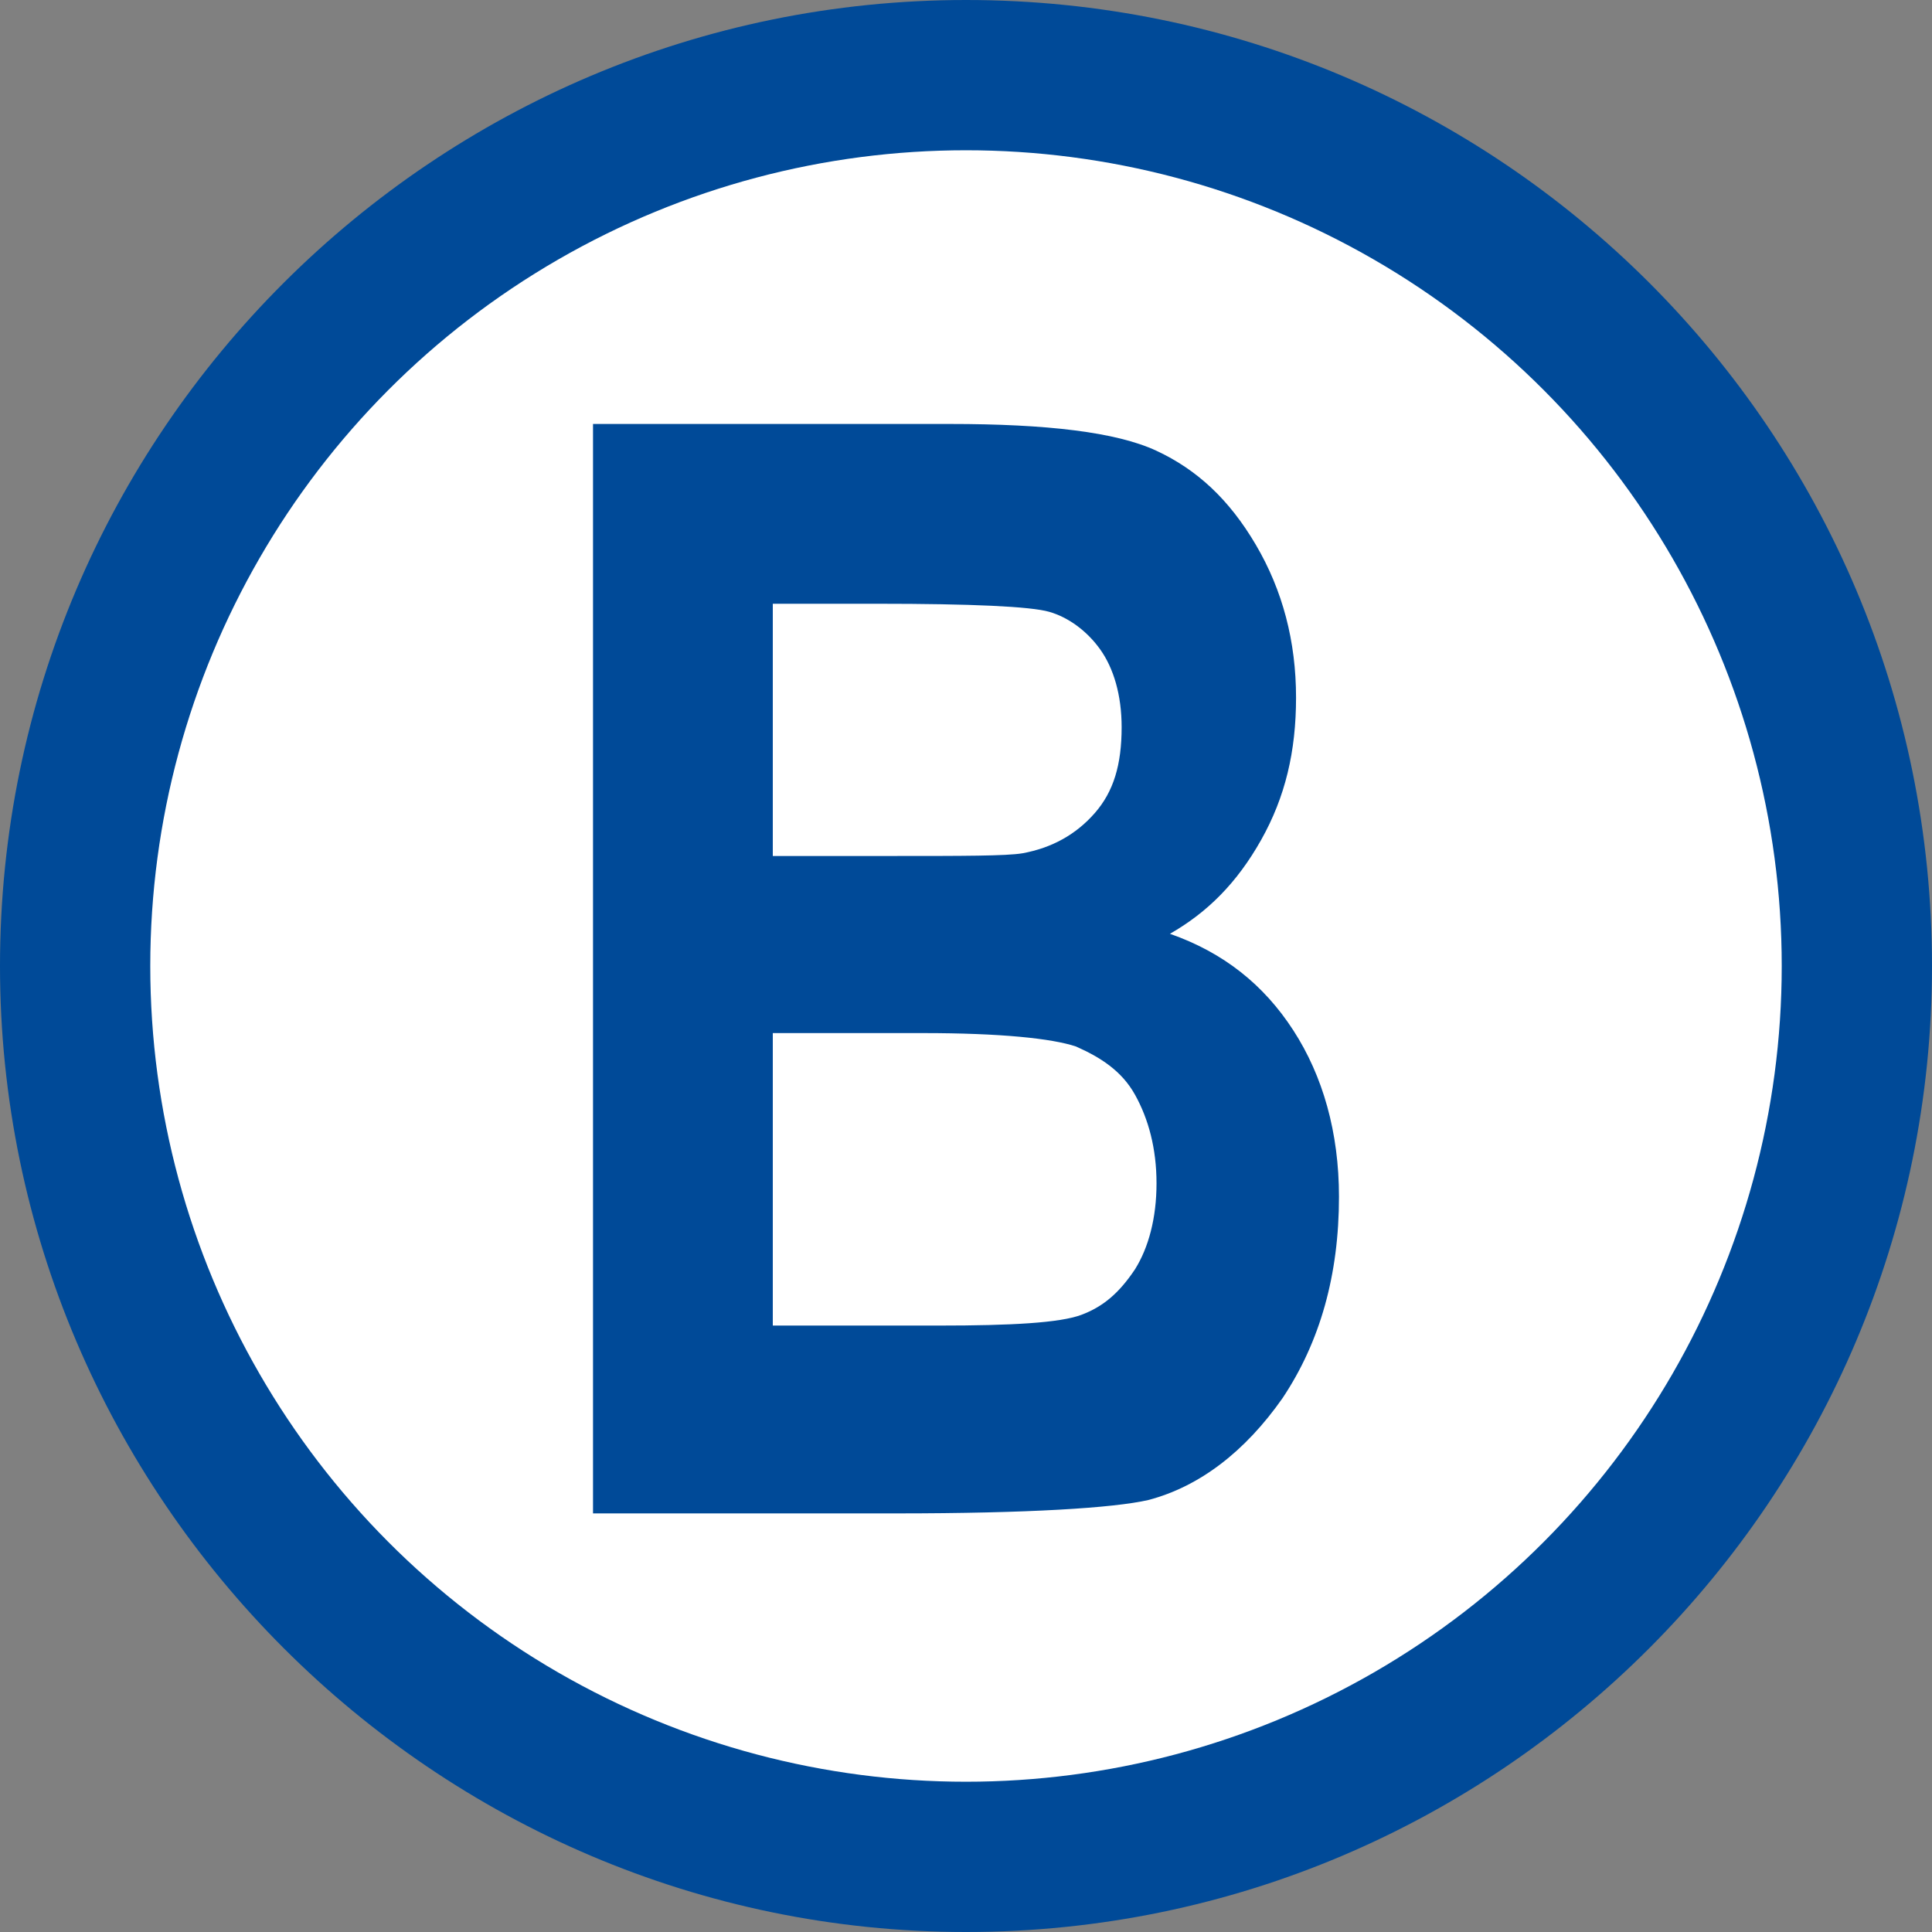
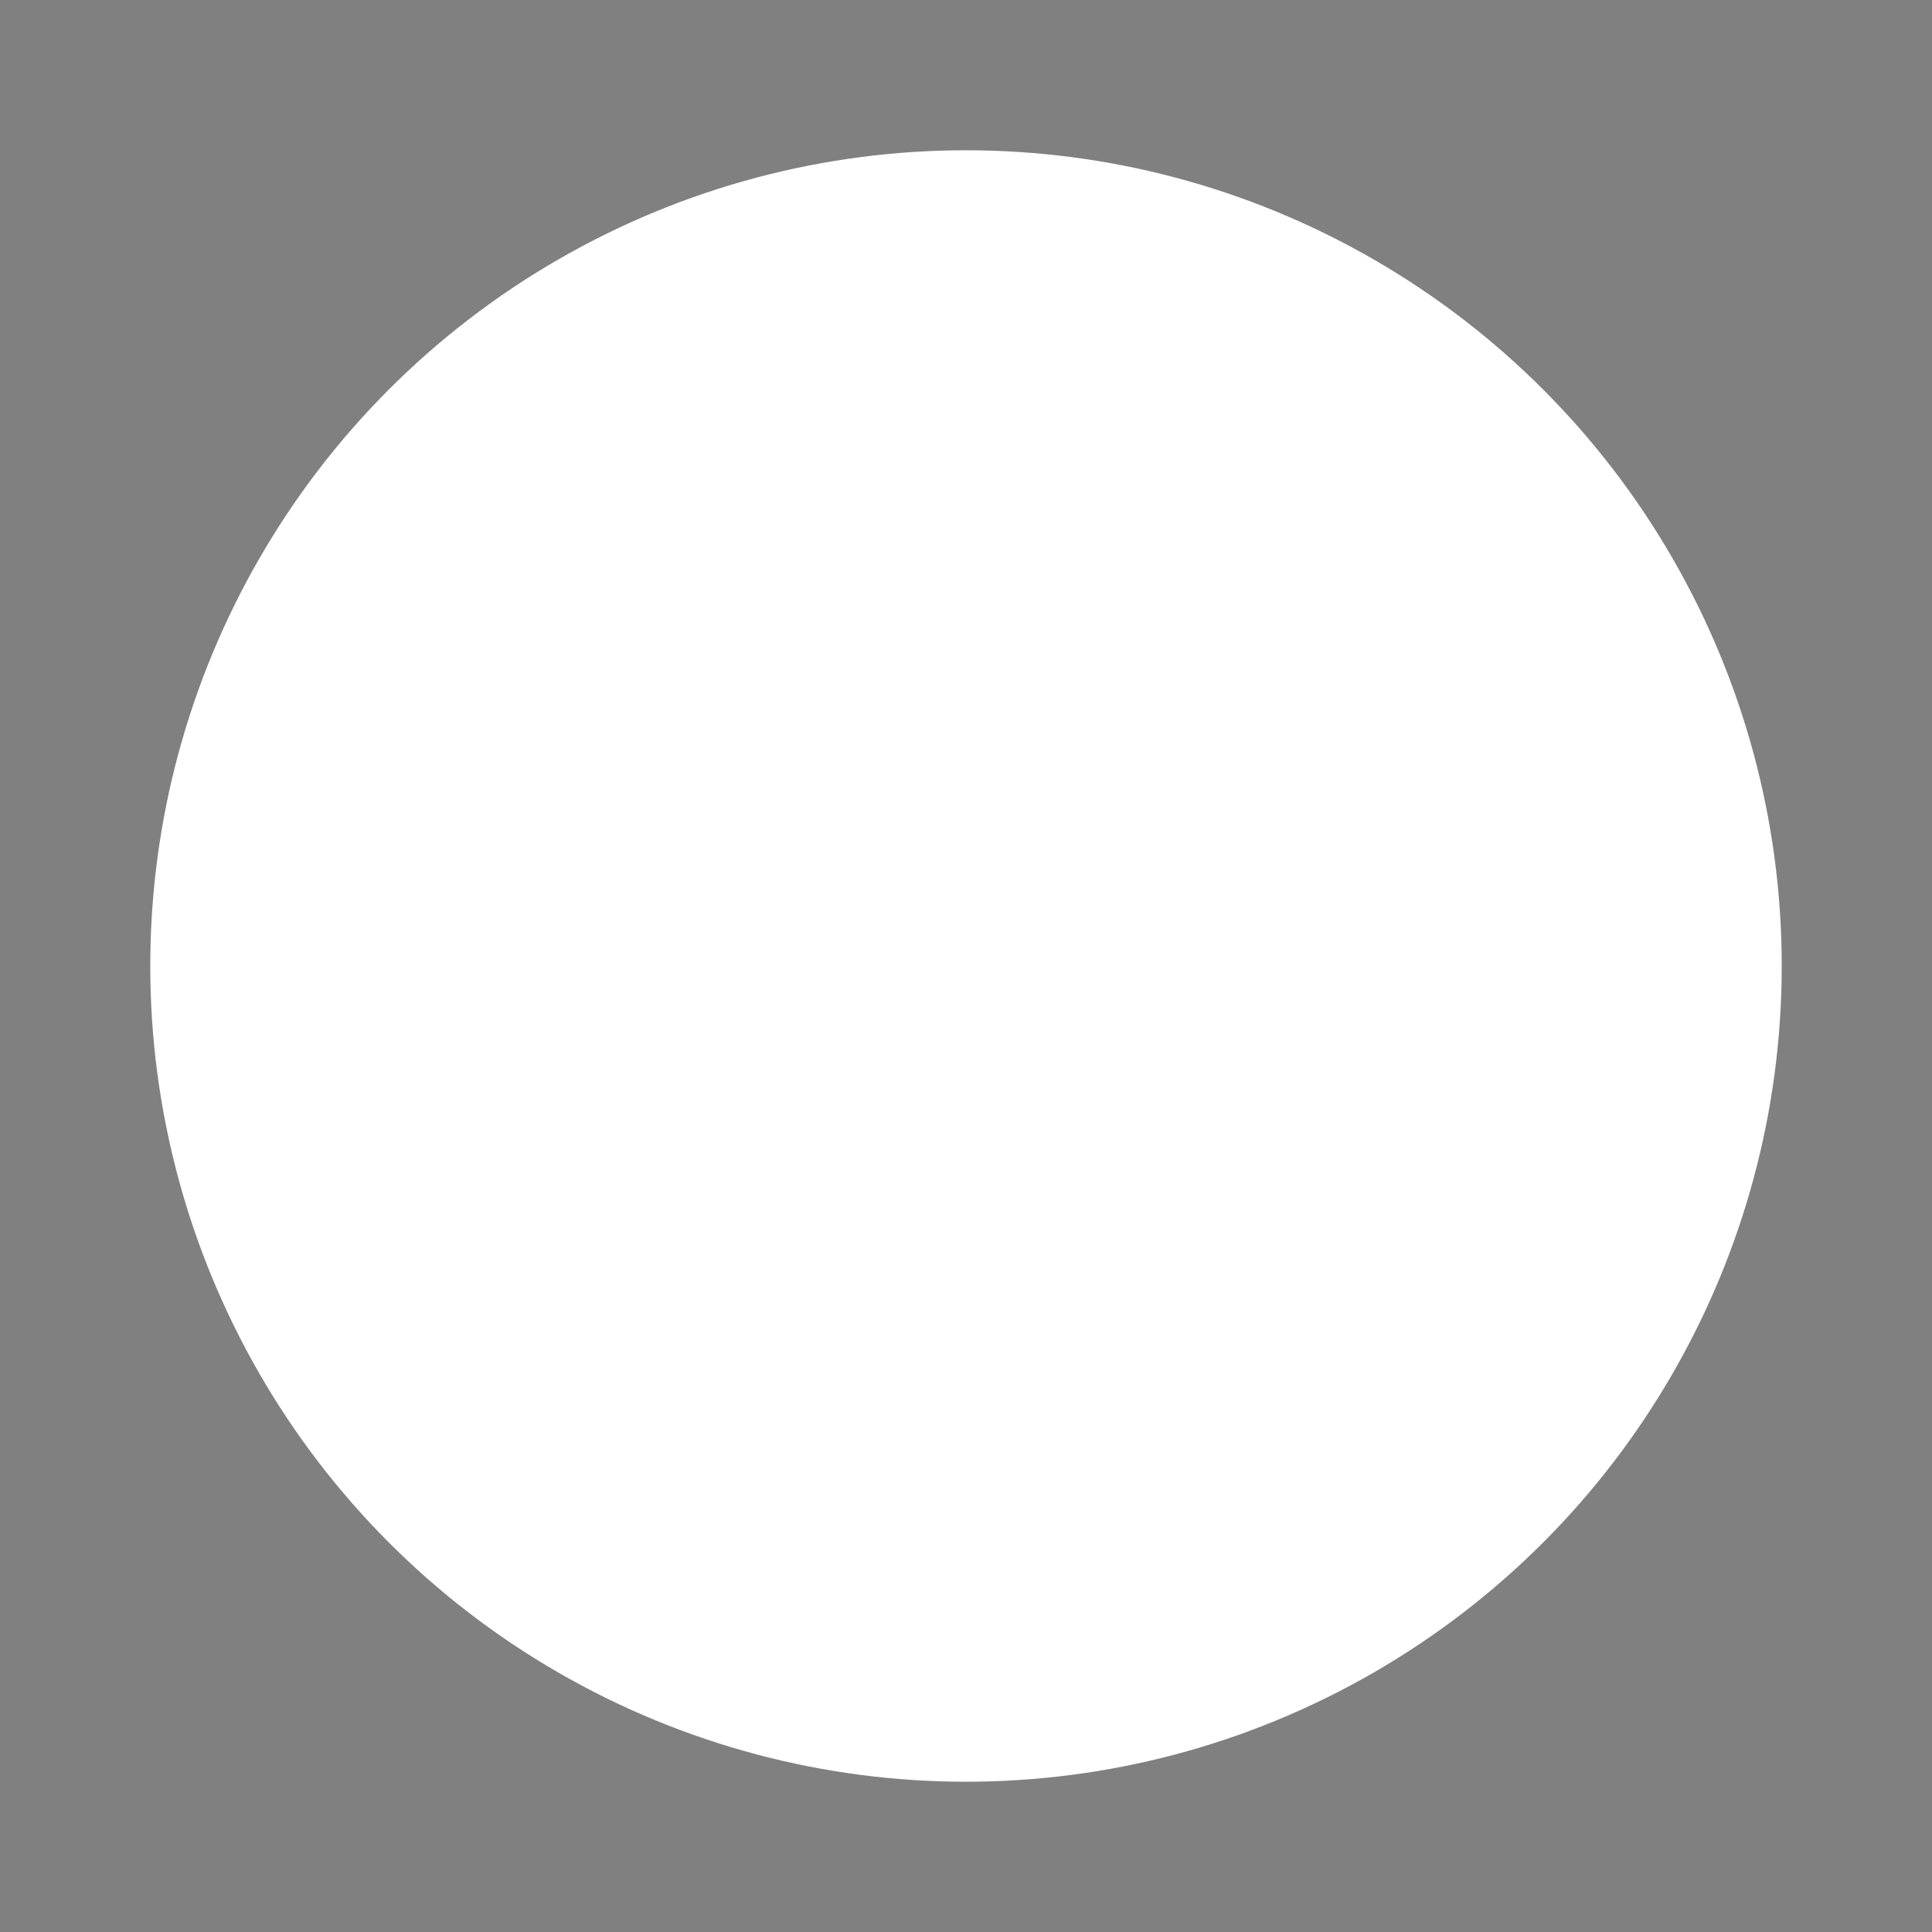
<svg xmlns="http://www.w3.org/2000/svg" version="1.1" id="Layer_1" x="0px" y="0px" width="72px" height="72px" viewBox="0 0 72 72" enable-background="new 0 0 72 72" xml:space="preserve">
  <rect x="0" y="0" width="72" height="72" fill="#808080" stroke="none" />
  <g>
    <g>
      <g>
-         <path fill="#004A98" d="M36,0C16.2,0,0,16.1,0,36c0,19.8,16.2,36,36,36c19.9,0,36-16.2,36-36C72,16.1,55.9,0,36,0L36,0z" />
        <circle fill="#FFFFFF" cx="36" cy="36" r="30.4" />
      </g>
      <g>
-         <path fill="#004A98" d="M22.1,15.8h13.3c3.6,0,6.2,0.3,7.7,1s2.7,1.8,3.7,3.5c1,1.7,1.5,3.6,1.5,5.7c0,2-0.4,3.7-1.3,5.3     c-0.9,1.6-2,2.7-3.4,3.5c2,0.7,3.5,1.9,4.6,3.6c1.1,1.7,1.7,3.8,1.7,6.2c0,2.9-0.7,5.4-2.1,7.5c-1.4,2-3.1,3.3-5,3.8     c-1.3,0.3-4.5,0.5-9.4,0.5H22.1V15.8z M28.8,22.5v9.4h4.4c2.7,0,4.3,0,4.9-0.1c1.1-0.2,2-0.7,2.7-1.5s1-1.8,1-3.2     c0-1.2-0.3-2.2-0.8-2.9c-0.5-0.7-1.2-1.2-1.9-1.4c-0.7-0.2-2.9-0.3-6.4-0.3H28.8z M28.8,38.6v10.8H35c2.7,0,4.5-0.1,5.3-0.4     c0.8-0.3,1.4-0.8,2-1.7c0.5-0.8,0.8-1.9,0.8-3.2c0-1.3-0.3-2.4-0.8-3.3s-1.3-1.4-2.2-1.8c-0.9-0.3-2.8-0.5-5.7-0.5H28.8z" />
-       </g>
+         </g>
    </g>
  </g>
</svg>